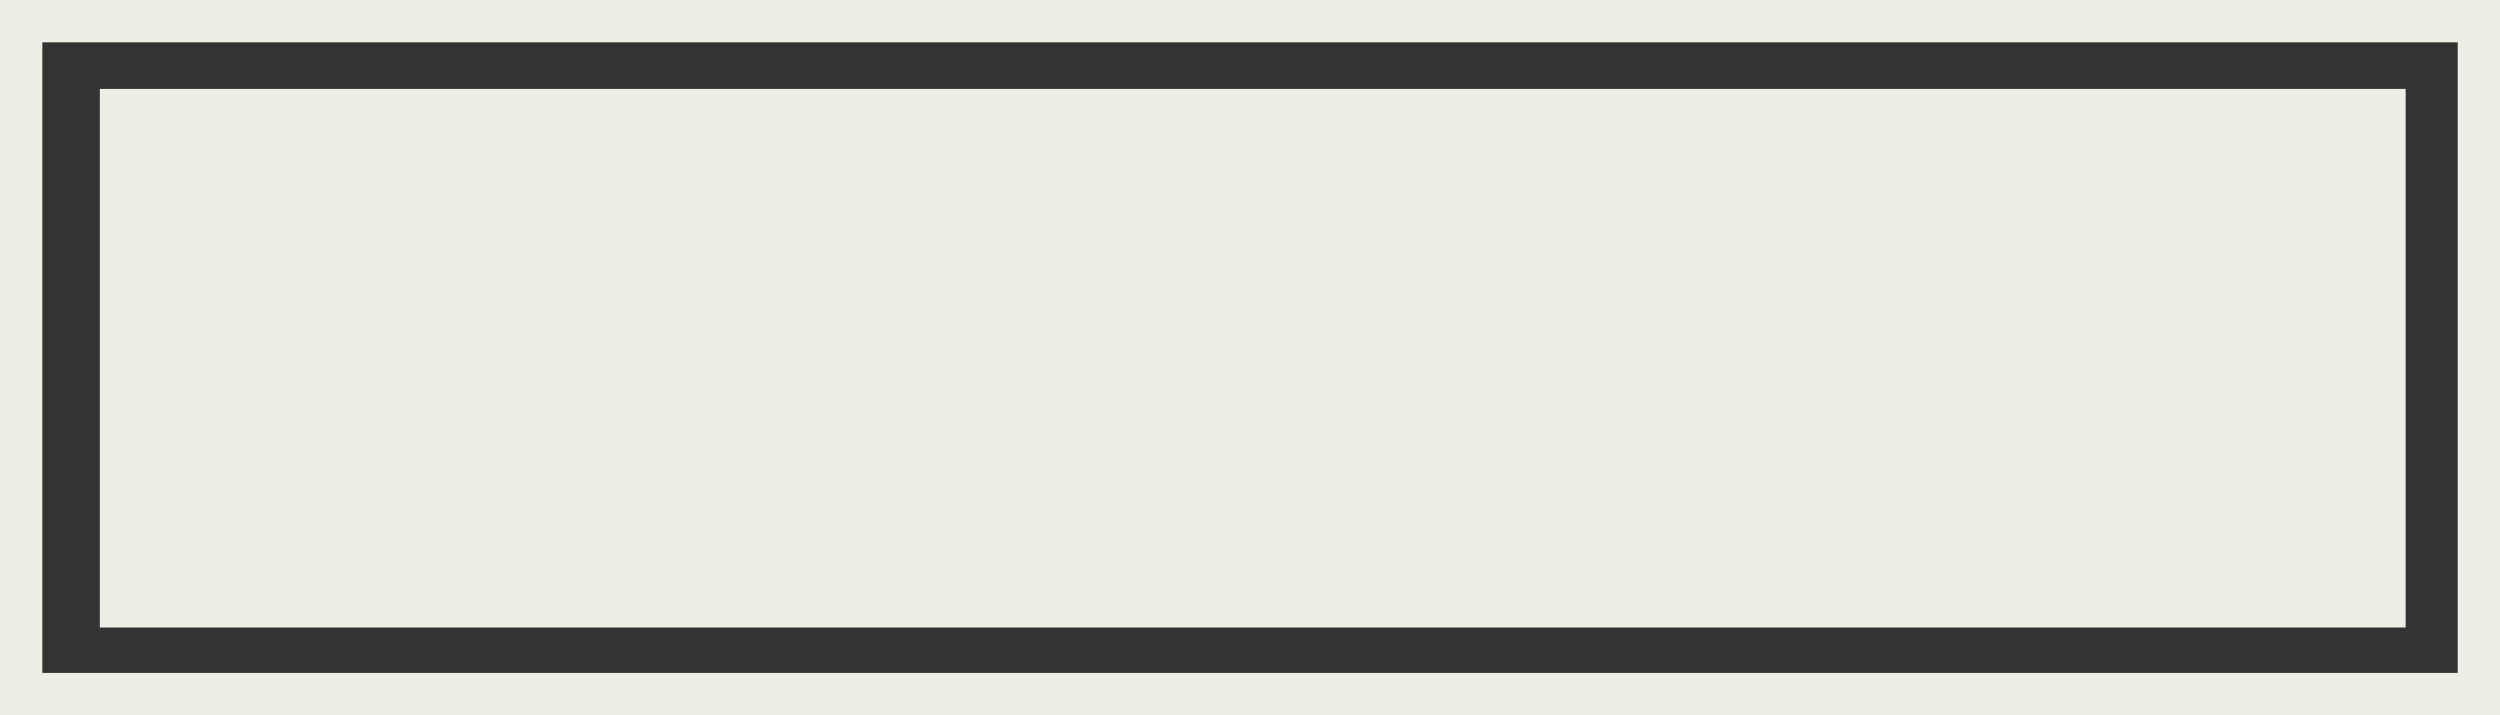
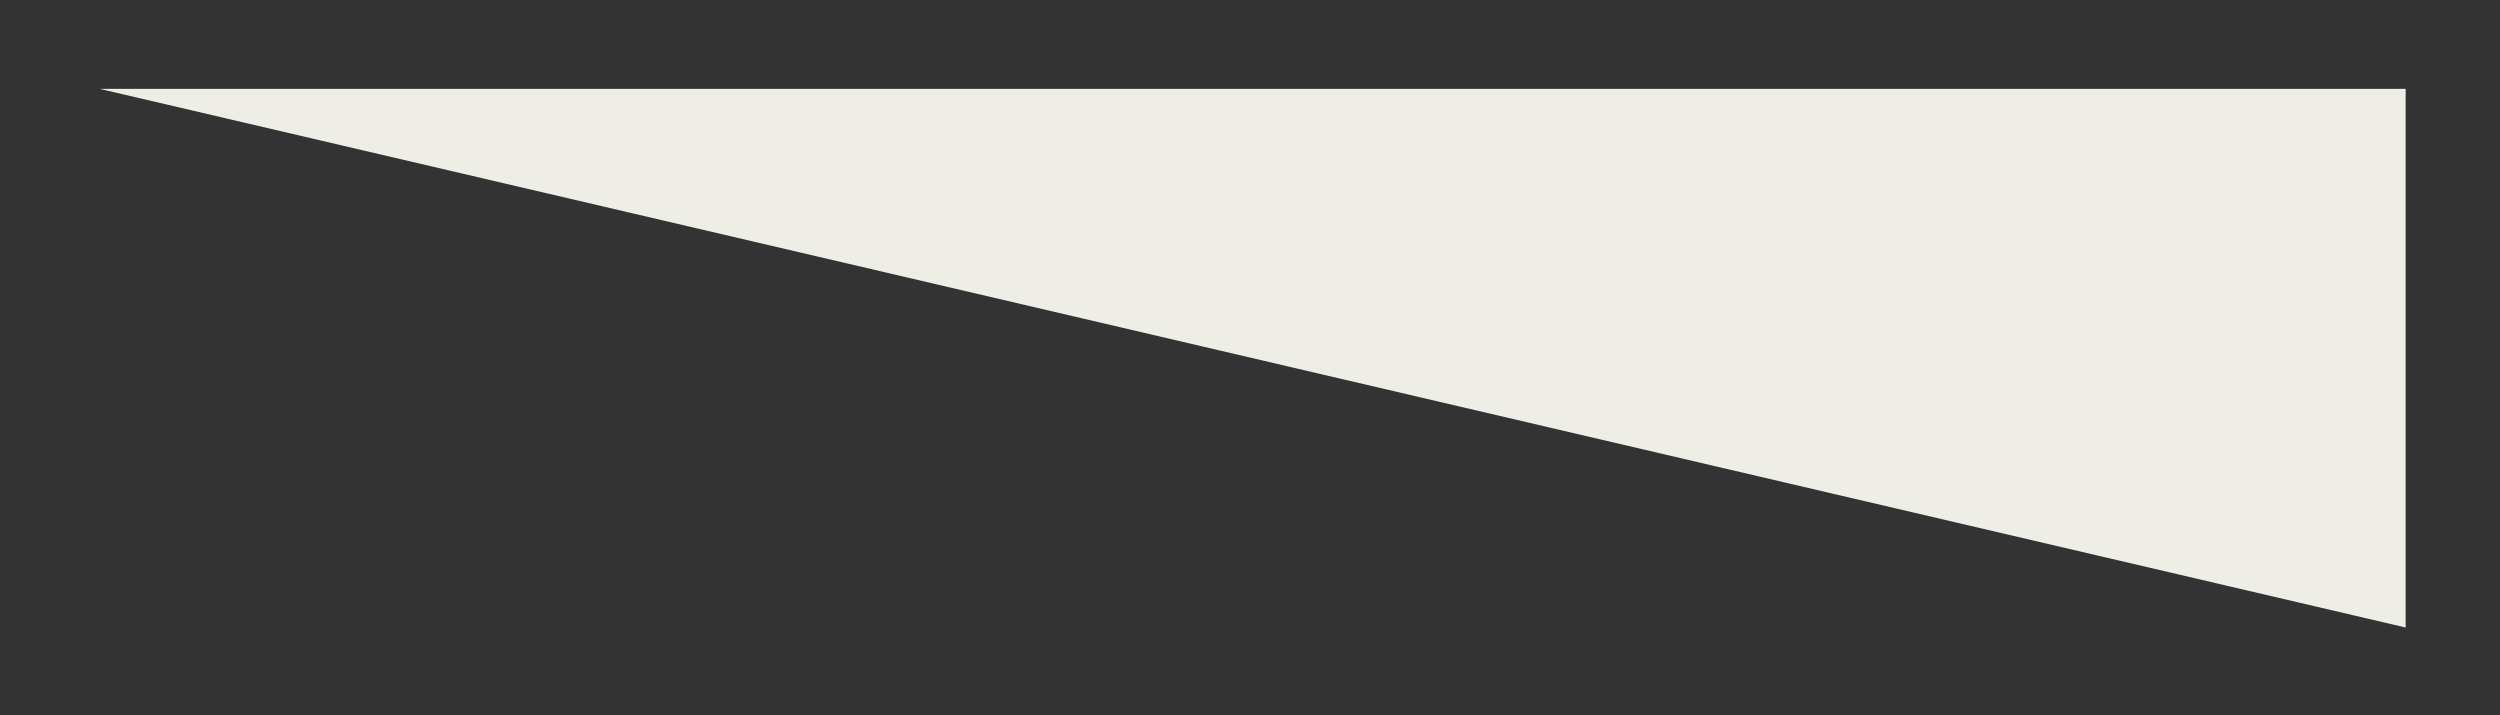
<svg xmlns="http://www.w3.org/2000/svg" fill="#eeeee6" height="43.7" preserveAspectRatio="xMidYMid meet" version="1" viewBox="0.0 -0.0 152.7 43.7" width="152.7" zoomAndPan="magnify">
  <rect x="0.0" y="-0.0" width="152.7" height="43.7" fill="#333333" stroke="none" />
  <g id="change1_1">
-     <path d="M 2.586 41.102 L 150.117 41.102 L 150.117 2.586 L 2.586 2.586 Z M 152.707 43.691 L 0 43.691 L 0 -0.004 L 152.707 -0.004 L 152.707 43.691" />
-     <path d="M 146.938 5.43 L 6.098 5.43 L 6.098 38.328 L 146.938 38.328 L 146.938 5.43" />
+     <path d="M 146.938 5.43 L 6.098 5.43 L 146.938 38.328 L 146.938 5.43" />
  </g>
</svg>